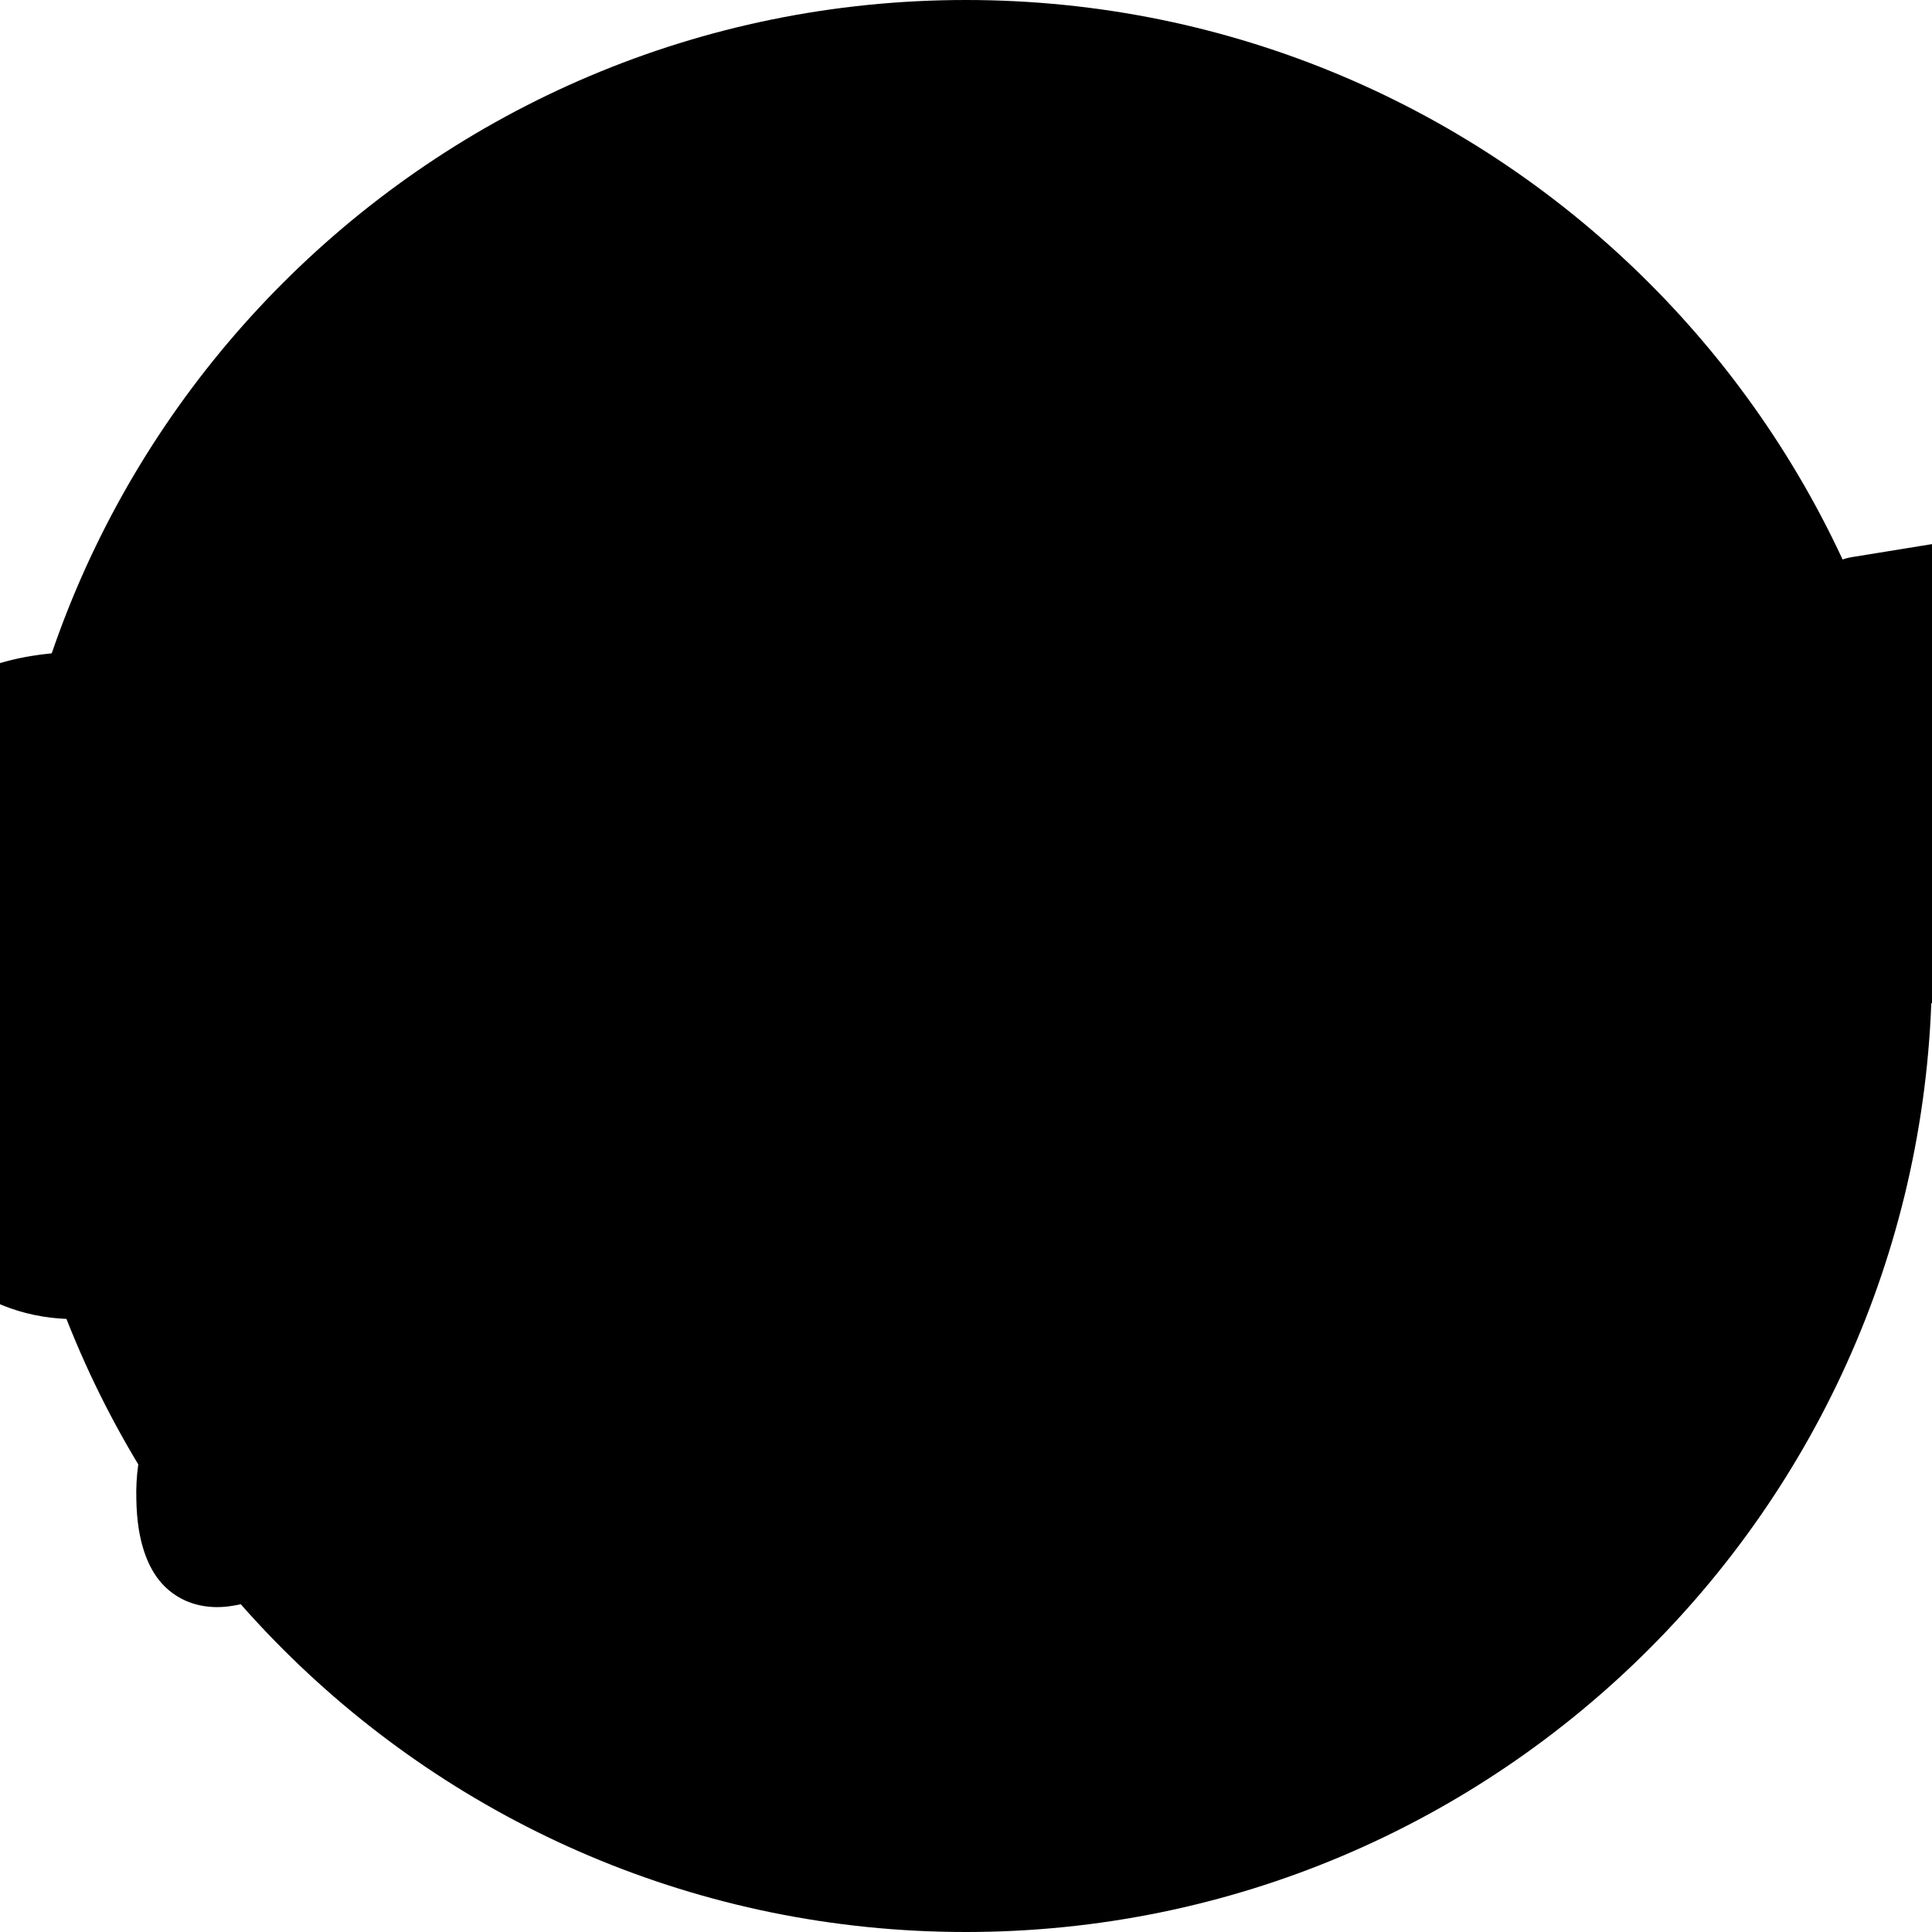
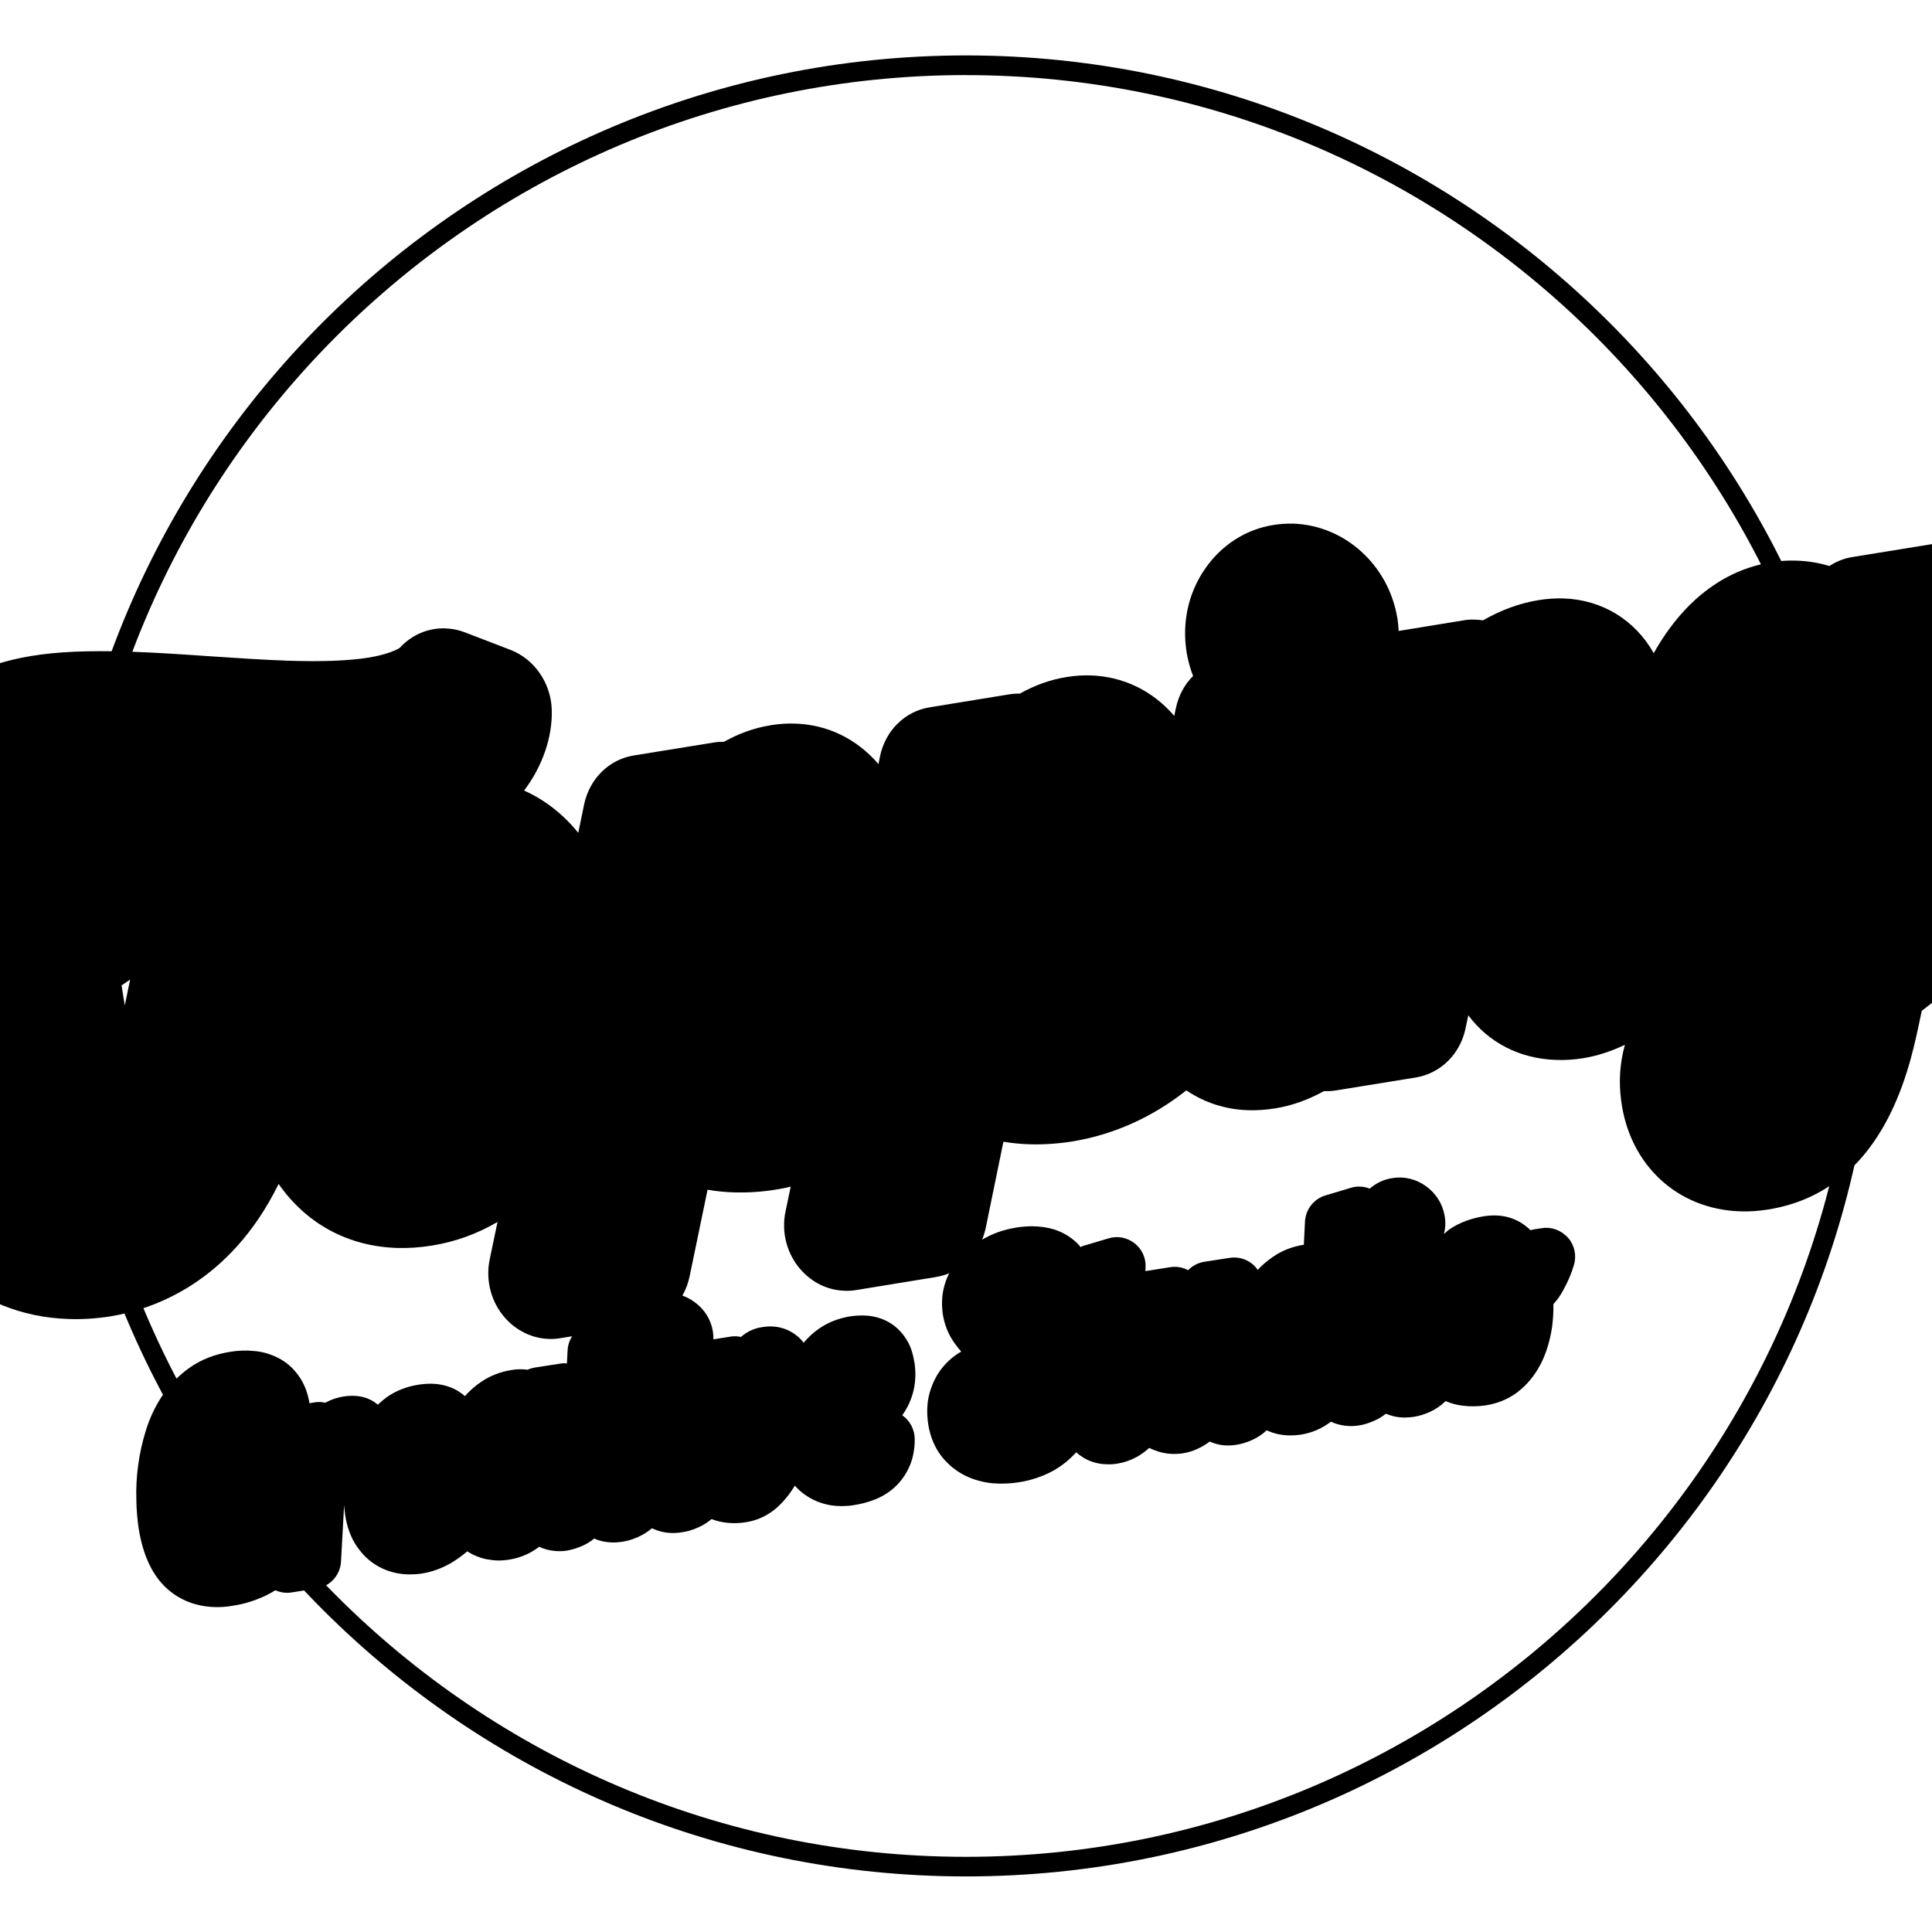
<svg xmlns="http://www.w3.org/2000/svg" class="logo_camadas_rotated" viewBox="0 0 373.69 373.69">
  <linearGradient id="proud" x1="0" x2="0" y1="0" y2="1" gradientTransform="rotate(0)">
    <stop class="stop1" offset="0%" />
    <stop class="stop1" offset="16.66%" />
    <stop class="stop2" offset="16.66%" />
    <stop class="stop2" offset="33.33%" />
    <stop class="stop3" offset="33.33%" />
    <stop class="stop3" offset="50%" />
    <stop class="stop4" offset="50%" />
    <stop class="stop4" offset="66.66%" />
    <stop class="stop5" offset="66.66%" />
    <stop class="stop5" offset="83.33%" />
    <stop class="stop6" offset="83.33%" />
    <stop class="stop6" offset="100%" />
  </linearGradient>
-   <path class="cls-6" d="M373.69,186.85c0,103.18-83.65,186.84-186.87,186.84S0,290.03,0,186.85,83.65,0,186.83,0s186.87,83.63,186.87,186.85Z" />
  <path class="cls-3" d="M186.83,362.94c-97.07,0-176.09-79-176.09-176.09S89.76,10.72,186.83,10.72s176.11,79.02,176.11,176.13-78.98,176.09-176.11,176.09h0Zm0-348.42C91.82,14.53,14.53,91.83,14.53,186.85s77.29,172.3,172.3,172.3,172.31-77.31,172.31-172.3S281.85,14.53,186.83,14.53h0Z" />
  <g>
    <path class="cls-4" d="M106.15,258.98c-3.15-.1-6.21-1.56-8.4-4-2.74-3.05-3.87-7.29-3.04-11.35l1.52-7.28c-3.92,2.3-8.16,3.84-12.63,4.56-2.32,.38-4.62,.54-6.82,.47-9.51-.31-17.53-4.7-22.89-12.38-9.4,19.14-24.25,24.24-32.46,25.6-2.79,.45-5.56,.62-8.22,.52-18.06-.58-32.23-13.45-35.25-32-1.72-10.43,.72-21.04,6.67-29.09,1.08-1.46,2.29-2.84,3.59-4.12-7.1-5.04-11.8-12.86-13.36-22.25-1.51-9.31,.41-18.42,5.36-25.66,3.86-5.62,11.46-12.76,25.9-15.13,5.04-.83,11.03-1.07,18.86-.83,5.25,.18,10.96,.57,15.56,.89,5.02,.33,10.21,.69,15.09,.86,6.79,.23,11.81,.01,15.72-.6,3.7-.62,5.44-1.55,5.96-1.87,2.28-2.51,5.47-3.88,8.81-3.78,1.3,.05,2.55,.29,3.75,.75l8.89,3.42c4.61,1.78,7.82,6.43,7.96,11.57,.17,5.29-1.82,10.98-5.35,15.63,4.06,1.82,7.6,4.61,10.48,8.18l1.13-5.49c1.05-4.97,4.82-8.71,9.62-9.48l15.35-2.48c.68-.13,1.4-.17,2.1-.17,2.85-1.6,5.88-2.69,9.07-3.2,1.54-.27,3.1-.36,4.65-.31,6.32,.19,11.94,2.96,16.15,7.83l.29-1.49c1.03-4.98,4.8-8.71,9.6-9.49l15.36-2.5c.68-.11,1.38-.17,2.09-.15,2.86-1.61,5.89-2.7,9.06-3.21,1.57-.26,3.12-.35,4.66-.31,6.32,.22,11.95,2.96,16.15,7.83l.32-1.53c.49-2.35,1.64-4.53,3.32-6.19-.58-1.47-.99-3-1.25-4.57-.91-5.68,.29-11.38,3.48-16.04,3.18-4.67,7.9-7.74,13.32-8.6,1.23-.2,2.52-.28,3.8-.26,10,.34,18.47,8.01,20.16,18.29,.13,.78,.22,1.6,.25,2.47l12.54-2.05c.74-.13,1.46-.17,2.2-.14,.51,.01,1.06,.06,1.57,.14,3.52-2.01,7.11-3.32,10.69-3.9,1.66-.28,3.3-.38,4.88-.34,7.47,.25,13.81,4.15,17.46,10.58,5.64-10.02,13.44-16.06,22.69-17.57,1.61-.26,3.26-.39,4.91-.32,2.15,.06,4.37,.42,6.37,1.04,1.33-.87,2.86-1.49,4.42-1.73l15.46-2.51c.73-.13,1.44-.18,2.18-.15,3.18,.1,6.25,1.58,8.43,4.01,2.73,3.05,3.88,7.3,3.04,11.33l-2.53,12.09h.69c6.31,.22,13.06,4.38,15.96,9.97,1.7,3.19,1.99,6.98,.81,10.39-7.98,22.96-19.42,34.11-30.59,42.64-.23,1.09-.45,2.19-.68,3.21-1.88,8.64-6.9,31.6-28.94,35.2-1.88,.31-3.76,.44-5.53,.37-12.15-.4-21.39-9.01-22.99-21.4-.5-3.68-.26-7.28,.72-10.81-2.59,1.24-5.29,2.13-8.06,2.59-1.78,.28-3.56,.41-5.3,.33-6.92-.23-12.92-3.28-16.92-8.61v-.05l-.54,2.55c-1.03,4.97-4.8,8.7-9.61,9.51l-15.45,2.5c-.74,.12-1.46,.17-2.19,.14-.04,0-.1,0-.15,0-3.04,1.69-6.21,2.82-9.45,3.34-1.78,.28-3.55,.41-5.23,.35-4.34-.14-8.43-1.46-11.92-3.84-6.61,5.22-14.05,8.57-22.1,9.89-2.76,.43-5.52,.62-8.23,.54-1.77-.05-3.46-.23-5.06-.49l-3.42,16.68c-1.05,4.98-4.83,8.72-9.64,9.49l-15.45,2.52c-.74,.12-1.47,.17-2.19,.13-3.21-.09-6.19-1.52-8.42-3.99-2.75-3.06-3.88-7.3-3.02-11.35l1-4.8c-.98,.25-1.91,.42-2.79,.56-2.77,.47-5.55,.63-8.25,.55-1.77-.05-3.46-.23-5.04-.51l-3.46,16.69c-1.02,5.01-4.79,8.73-9.59,9.52l-15.45,2.51c-.73,.12-1.45,.18-2.2,.14ZM24.13,194.51l1.04-5.04c-.55,.38-1.13,.76-1.66,1.13l.63,3.91Z" />
    <g>
      <path class="cls-1" d="M176.84,263.43c-.27-1.79-.82-3.34-1.65-4.56-.91-1.41-2.09-2.48-3.42-3.21-1.24-.67-2.57-1.06-4.04-1.18-1.03-.09-2.11-.03-3.23,.12-2.32,.37-4.41,1.2-6.19,2.46-1.07,.74-2.01,1.67-2.88,2.65-.26-.34-.54-.68-.84-.96-1.94-1.75-4.36-2.53-7.2-2.05-1.58,.23-2.96,.91-4.07,1.89-.68-.14-1.33-.17-2.02-.06l-3.31,.53c0-.5-.02-.99-.1-1.5-.37-2.33-1.61-4.29-3.54-5.71-1.93-1.41-4.11-2-6.61-1.61-2.43,.38-4.42,1.64-5.83,3.69-.15,.21-.24,.44-.37,.63-.92-.2-1.91-.19-2.85,.07l-4.91,1.48c-2.26,.68-3.85,2.69-3.99,5.02l-.14,2.58c-.42-.04-.88-.04-1.33,.05l-4.87,.75c-.5,.09-.96,.22-1.39,.42-1.07-.13-2.05-.12-3.07,.05-2.2,.33-4.16,1.12-5.87,2.26-1.19,.8-2.26,1.74-3.19,2.8-.55-.47-1.11-.87-1.73-1.21-1.23-.66-2.55-1.02-3.96-1.15-1.09-.09-2.21-.02-3.24,.14-2.37,.36-4.44,1.19-6.22,2.44-.61,.45-1.15,.93-1.71,1.45-.07-.07-.13-.15-.21-.19-1.1-.88-3.04-1.91-6.43-1.41-1.28,.21-2.48,.63-3.51,1.21-.67-.17-1.37-.18-2.06-.07l-1,.16h0c-.34-2.06-1.04-3.86-2.08-5.28-1.06-1.52-2.42-2.7-4.01-3.5-1.44-.73-3.05-1.21-4.7-1.32-1.45-.16-2.99-.09-4.51,.15-3,.47-5.67,1.51-7.94,3.12-2.11,1.51-3.92,3.37-5.32,5.51-1.31,2.01-2.37,4.24-3.11,6.67-.68,2.2-1.18,4.43-1.47,6.68-.3,2.18-.41,4.38-.35,6.56,.03,2.07,.2,4.02,.46,5.69,.89,5.52,2.92,9.6,6.1,12.11,2.51,2.01,5.57,3.03,9.03,3.05,1,0,2.05-.08,3.08-.27,1.96-.29,3.86-.85,5.69-1.66,.89-.37,1.74-.84,2.53-1.33,.98,.43,2.07,.6,3.16,.42l4.84-.77c2.58-.39,4.56-2.57,4.7-5.21l.6-10.95c.03,.69,.14,1.38,.21,2.02,.33,2.11,.97,3.94,1.93,5.51,1.01,1.61,2.24,2.92,3.63,3.84,1.41,.95,2.96,1.57,4.67,1.88,.77,.13,1.51,.19,2.28,.19,.76,0,1.54-.05,2.29-.16,1.98-.31,3.86-1.01,5.64-2.02,1.1-.66,2.19-1.44,3.17-2.28,1.14,.74,2.4,1.26,3.75,1.53,1.44,.28,2.8,.33,4.32,.08,2.15-.33,4.09-1.16,5.84-2.49,1.63,.77,3.54,1.01,5.33,.75,1-.18,2.02-.48,3.12-.97,.76-.36,1.49-.79,2.2-1.37,.23,.1,.44,.19,.67,.27,1.46,.49,3.07,.63,4.94,.32,1.25-.21,2.52-.66,3.7-1.31,.65-.35,1.27-.78,1.85-1.27,.35,.15,.72,.31,1.1,.44,1.44,.49,3.11,.62,4.76,.32,.98-.13,2.02-.43,3.15-.95,.89-.39,1.73-.93,2.53-1.59,1.33,.52,2.78,.78,4.33,.79,.76,0,1.55-.06,2.35-.19,2.21-.34,4.21-1.3,5.96-2.82,1.29-1.15,2.45-2.58,3.46-4.24,.64,.72,1.35,1.36,2.14,1.88,1.4,.95,2.93,1.58,4.67,1.89,.75,.12,1.5,.18,2.27,.18,.72,0,1.5-.05,2.23-.17,1.32-.2,2.61-.51,3.87-.99,1.51-.55,2.85-1.36,3.97-2.34,1.23-1.08,2.23-2.44,2.93-3.98,.75-1.59,1.11-3.43,1.11-5.45,0-1.89-.93-3.59-2.41-4.64,2.14-3.01,2.94-6.52,2.34-10.31Z" />
      <path class="cls-1" d="M303.23,239.35c-1.28-1.4-3.17-2.11-5.02-1.79l-1.43,.21c-.26,.04-.51,.1-.77,.18-.08-.1-.18-.19-.27-.28-2.3-2.08-5.17-2.98-8.8-2.41-2.48,.42-4.66,1.23-6.49,2.46-.43,.28-.77,.65-1.16,.97,.29-1.13,.34-2.3,.15-3.45-.4-2.32-1.6-4.32-3.57-5.77-1.92-1.39-4.22-1.99-6.6-1.59-1.65,.24-3.13,.98-4.33,2.02-1.13-.43-2.42-.54-3.64-.16l-4.92,1.48c-2.25,.66-3.84,2.7-3.97,5.04l-.22,4.51h-.05c-2.16,.34-4.15,1.11-5.85,2.28-1.09,.74-2.1,1.57-3.02,2.57-.24-.36-.52-.68-.84-.97-1.26-1.13-2.97-1.63-4.62-1.35l-4.85,.75c-1.26,.2-2.33,.78-3.15,1.64-1.07-.59-2.29-.78-3.48-.59l-4.79,.76,.04-.67c.1-1.82-.68-3.59-2.1-4.69-1.45-1.15-3.33-1.51-5.08-.97l-4.92,1.46c-.19,.05-.32,.14-.47,.23-.19-.24-.36-.48-.56-.67-1.33-1.3-2.87-2.22-4.59-2.76-1.27-.4-2.59-.57-4.26-.61h-.06c-1.17,.03-2.11,.11-2.83,.23-2.15,.34-4.14,.97-5.88,1.89-1.82,.92-3.41,2.08-4.72,3.44-1.43,1.48-2.51,3.2-3.19,5.11-.71,2.02-.89,4.15-.55,6.4,.33,2.04,1.07,3.88,2.19,5.44,.42,.61,.88,1.19,1.37,1.75-.16,.07-.33,.16-.47,.26-1.36,.85-2.52,1.95-3.5,3.23-1,1.36-1.75,2.94-2.22,4.74-.46,1.77-.51,3.74-.2,5.84,.39,2.38,1.25,4.45,2.52,6.1,1.26,1.62,2.81,2.9,4.61,3.8,1.67,.81,3.46,1.31,5.39,1.49,.55,.03,1.09,.06,1.63,.06,1.15,0,2.29-.09,3.42-.27,2.22-.34,4.3-1.04,6.15-1.98,1.87-.96,3.5-2.27,4.9-3.8,.91,.79,1.94,1.43,3.08,1.82,.95,.32,1.97,.51,3.05,.49,.63,.02,1.26-.02,1.97-.15,1.21-.2,2.44-.63,3.66-1.29,.81-.46,1.59-1.04,2.36-1.72,.61,.3,1.25,.54,1.87,.73,1.49,.45,3.03,.54,4.66,.31,1.81-.3,3.55-1.06,5.17-2.27,1.58,.68,3.18,.94,5.17,.62,1-.16,2.02-.45,3.1-.96,.96-.43,1.9-1.04,2.76-1.84,.74,.35,1.51,.6,2.33,.77,1.41,.27,2.85,.28,4.24,.07,2.16-.34,4.12-1.18,5.85-2.51,1.63,.78,3.63,1.01,5.28,.75,1.05-.14,2.11-.48,3.18-.97,.77-.32,1.46-.77,2.16-1.32,.23,.1,.42,.15,.62,.23,1.43,.49,2.79,.66,4.89,.36,.98-.17,2-.49,3.06-.96,1.04-.48,2.06-1.17,2.99-2.07,1.01,.43,2.11,.75,3.26,.88,1.48,.19,3.03,.18,4.6-.07,2.5-.41,4.77-1.42,6.64-3.02,1.73-1.47,3.13-3.34,4.16-5.5,.93-1.96,1.57-4.19,1.94-6.66,.18-1.42,.28-2.89,.25-4.4,.78-.82,1.43-1.77,1.96-2.8,.92-1.66,1.59-3.25,2.04-4.87,.51-1.82,.06-3.78-1.21-5.21Z" />
    </g>
    <g>
      <g>
        <path class="cls-5" d="M76.13,153.08c-4.05,.66-11.27,1.24-16.55,1.28l-10.86,52.16c-5.42,27.33-19.51,34.15-29.27,35.72-16.99,2.78-27.7-8.3-29.77-21.01-2.24-13.75,5.98-27.55,22.07-28.86l2.22,13.52c-10.33,.85-12,8.48-11.21,13.34,1.05,6.47,6.82,10.72,13.72,9.6,10.52-1.69,15.37-12.56,18.83-29.38l9.44-45.66c-13.62-.75-27.23-2.09-35.14-.81-8.67,1.41-11.14,6.19-10.38,10.82,.82,4.98,4.94,6.93,8.9,6.26,4.5-.74,7.2-4.84,7.2-4.84l7.89,9.03s-4.38,6.99-13.8,8.54c-10.19,1.65-20.73-4.23-22.81-17.06-1.83-11.08,3.46-23.58,21.54-26.5,17.43-2.86,46.91,3.27,65.21,.28,9.86-1.6,12.63-5.48,12.63-5.48l8.88,3.41s.36,12.53-18.72,15.63Z" />
        <path class="cls-5" d="M125.96,191.58c-4.3,12.21-12.93,21.43-24.26,21.65-4.26,7.68-10.78,13.85-20.13,15.34-11.74,1.94-19.99-4.56-22.01-17.04-2.51-15.27,3.84-44.63,26.09-48.25,11.52-1.89,19.6,4.15,21.64,16.74,1.1,6.58,.56,15.81-1.88,24.17,5.44-1.01,10.79-6.29,14.26-15.99,2.11-.22,5.33,1.53,6.29,3.37Zm-38.46,18.03c-1.69-1.28-2.8-3.23-3.2-5.66-.78-4.85,2.28-9.5,7.4-9.86,1-5.62,1.23-11.12,.7-14.46-.76-4.51-3.01-5.92-5.32-5.52-8.98,1.45-14.09,28.72-12.58,37.97,.67,4.04,2.81,6.19,5.54,5.74,2.85-.46,5.47-3.74,7.47-8.2Z" />
-         <path class="cls-5" d="M183.19,182.27c-5.82,16.84-16.86,32.52-35.06,35.48-13.27,2.15-18.18-4.38-18.18-4.38l4.34-5.82s2.05,2.15,3.91,1.86c6.59-1.08,13.86-27.53,12.1-38.28-.52-3.25-1.88-4.67-4.19-4.3-3.93,.64-8.08,5.7-10.81,11.74l-13.52,65.42-15.46,2.51,18.28-88.03,15.35-2.48-1.05,5.26c.07-.23,4.43-7.38,12.21-8.62,8.22-1.35,12.89,5.12,14.26,13.55,2.46,15.03-5.45,36.27-9.17,41.71,8.67-5.3,15.35-14.12,20.7-28.99,2.09-.21,5.3,1.51,6.29,3.37Z" />
        <path class="cls-5" d="M240.39,172.95c-5.79,16.85-16.84,32.51-35.04,35.48-13.23,2.15-18.14-4.39-18.14-4.39l4.32-5.81s2.05,2.16,3.92,1.84c6.56-1.06,13.86-27.49,12.09-38.24-.51-3.24-1.88-4.67-4.19-4.29-3.95,.64-8.07,5.69-10.81,11.71l-13.51,65.43-15.46,2.51,18.29-88.01,15.33-2.5-1.05,5.28c.08-.25,4.45-7.39,12.2-8.66,8.25-1.32,12.89,5.15,14.27,13.6,2.45,15.01-5.47,36.21-9.19,41.69,8.7-5.34,15.37-14.14,20.7-28.99,2.11-.23,5.32,1.5,6.28,3.36Z" />
-         <path class="cls-5" d="M271,167.97c-6.01,17.11-14.48,32.13-26.41,34.06-9.63,1.59-17.4-5.1-12.87-27.2l7.33-34.99,15.46-2.52-8.04,38.91c-2.83,13.75-.58,15.17,1.5,14.82,4.84-.8,11.35-11.21,16.74-26.45,2.11-.22,5.3,1.53,6.3,3.37Zm-29.75-43.65c-.82-4.98,2.37-9.65,7.06-10.42,4.73-.78,9.46,2.61,10.26,7.6,.81,4.97-2.55,9.88-7.26,10.63-4.73,.79-9.25-2.85-10.06-7.81Z" />
        <path class="cls-5" d="M330.97,158.2c-6.19,17.52-14.25,32.1-26.77,34.15-10.63,1.72-16.82-5.94-12.38-27.66l1.42-7.1c1.3-5.9,2.23-10.57,1.93-12.31-.24-1.5-1.59-2.23-3.23-1.95-2.84,.45-7.49,3.82-11.26,10.25l-8.85,42.47-15.46,2.52,13.26-63.71,15.43-2.53-1.29,6.49c1.83-2.55,8.2-9.16,15.74-10.4,6.24-1,10.46,1.99,11.45,8.12,.54,3.23,.13,7.57-1.22,13.95l-3.24,15.95c-2.97,14.13-.33,15.12,1.54,14.82,4.82-.78,11.08-11.2,16.6-26.43,2.1-.22,5.32,1.5,6.32,3.34Z" />
        <path class="cls-5" d="M391.14,148.41c-7.91,22.63-19.12,31.7-30.11,39.67,0,0-.86,4.41-1.58,7.61-2.56,11.8-6.9,23.88-19.4,25.91-8.54,1.41-13.86-3.54-14.72-10.17-1.03-7.76,4.41-13.77,9.74-17.61,3.41-2.55,9.53-6.39,11.69-8.3l1.76-8.58s-4.17,8.85-11.85,10.12c-7.44,1.22-12.55-4.6-13.88-12.69-2.02-12.49,1.96-50.02,21.8-53.25,8.23-1.35,13.04,4.77,13.91,7.34l1.79-8.35,15.46-2.51-12.36,59.42c9.41-7.22,16.01-16.37,21.45-31.97,2.12-.22,5.31,1.51,6.3,3.37Zm-54.84,63.25c2.62-.43,6.2-4.1,8.27-15.34-2.97,2.39-5.45,3.72-7.9,6.02-2.04,1.89-4.21,4.38-3.82,6.92,.33,1.97,1.88,2.66,3.45,2.41Zm15.28-49.81l4.46-21.48s-1.13-7.06-6.08-6.25c-9.3,1.51-13.94,26.83-12.66,34.8,.5,3.14,2.05,4.16,4.23,3.81,6.14-.99,10.06-10.88,10.06-10.88Z" />
      </g>
      <g>
        <path class="cls-2" d="M57.16,293.86c-.44,1.55-1.07,2.95-1.91,4.22-.86,1.3-1.84,2.41-2.99,3.38-1.13,.97-2.4,1.78-3.78,2.38-1.38,.61-2.84,1.06-4.31,1.27-3.14,.5-5.74-.05-7.78-1.66-2.04-1.6-3.39-4.47-4.04-8.6-.23-1.46-.37-3.08-.41-4.96-.04-1.85,.06-3.74,.31-5.67,.25-1.95,.68-3.88,1.26-5.8,.6-1.91,1.42-3.62,2.44-5.21,1.04-1.59,2.33-2.95,3.9-4.05,1.56-1.1,3.41-1.84,5.58-2.17,1.07-.15,2.1-.21,3.11-.12,.99,.1,1.89,.34,2.68,.75,.8,.4,1.46,.98,2.01,1.76,.55,.76,.91,1.75,1.1,2.92,.22,1.25,.11,2.31-.27,3.24-.39,.91-1.18,1.48-2.42,1.69-.38,.05-.77,.03-1.15-.07-.39-.08-.72-.25-1.02-.51,.43-.32,.79-1,1.11-2.06,.31-1.03,.37-2.16,.2-3.35-.19-1.05-.62-1.81-1.34-2.24-.72-.46-1.63-.59-2.78-.43-1.25,.23-2.41,.74-3.38,1.59-1,.86-1.85,1.94-2.57,3.23-.71,1.29-1.3,2.76-1.76,4.37-.46,1.65-.78,3.36-1,5.13-.21,1.79-.3,3.57-.26,5.36,.03,1.79,.17,3.51,.42,5.09,.19,1.14,.43,2.21,.76,3.23,.34,1.02,.81,1.91,1.49,2.63,.67,.73,1.53,1.27,2.6,1.6,1.07,.33,2.44,.36,4.09,.1,2.21-.34,4-1.12,5.4-2.31,1.41-1.2,2.58-2.86,3.52-5.04l1.21,.31Z" />
-         <path class="cls-2" d="M61.72,276.82l-.24,4.08c.36-.58,.76-1.18,1.16-1.75,.4-.57,.83-1.12,1.32-1.58,.44-.49,.97-.9,1.49-1.24,.56-.31,1.15-.54,1.82-.65,.97-.15,1.71-.04,2.19,.34,.49,.36,.78,.87,.88,1.51,.11,.61,.06,1.14-.07,1.58-.16,.44-.36,.79-.6,1.07-.28,.29-.54,.51-.85,.66-.32,.15-.57,.24-.79,.26-.31,.07-.51,.02-.69-.08-.16-.1-.32-.21-.51-.34-.15-.11-.34-.23-.55-.33-.23-.1-.51-.12-.87-.06-.69,.11-1.43,.47-2.13,1.08-.71,.64-1.35,1.29-1.94,1.98l-.98,18.42-4.83,.77,1.32-24.96,4.85-.76Z" />
        <path class="cls-2" d="M87.79,277.54c.43,2.75-.29,5.1-2.17,7.15-1.84,2.03-4.63,3.54-8.32,4.52,0,.24,.04,.5,.08,.73,.04,.26,.07,.5,.11,.77,.26,1.64,.75,2.81,1.51,3.47,.73,.67,1.88,.89,3.43,.63,1.56-.22,3-.88,4.4-1.92,1.39-1.03,2.55-2.59,3.5-4.71l1.56-.23c-.47,1.27-1.04,2.55-1.8,3.76-.73,1.21-1.55,2.33-2.52,3.33-.97,.98-2.05,1.81-3.2,2.5-1.16,.7-2.41,1.11-3.67,1.34-.93,.16-1.84,.15-2.75,0-.93-.18-1.76-.5-2.51-1-.76-.5-1.43-1.23-2-2.16-.56-.89-.94-2.05-1.17-3.44-.13-.91-.2-1.97-.19-3.18,0-1.23,.11-2.49,.3-3.84,.21-1.29,.56-2.64,1.01-3.95,.46-1.33,1.06-2.53,1.83-3.63,.75-1.1,1.66-2.04,2.74-2.79,1.09-.77,2.37-1.27,3.86-1.48,.68-.14,1.33-.16,1.96-.11,.64,.06,1.25,.22,1.77,.51,.54,.28,1,.74,1.4,1.33,.39,.61,.67,1.4,.84,2.4Zm-5.15-1.85c-.89,.13-1.67,.58-2.35,1.33-.64,.74-1.23,1.68-1.65,2.77-.45,1.07-.77,2.27-1.02,3.59-.22,1.31-.35,2.62-.39,3.91,2.63-.86,4.62-2.17,5.99-3.86,1.38-1.74,1.9-3.72,1.53-5.9-.07-.52-.27-1.02-.55-1.41-.26-.41-.79-.55-1.57-.43Z" />
        <path class="cls-2" d="M109.21,269.29l-.95,17c-.04,.66-.03,1.4,.11,2.19,.08,.55,.26,1.05,.52,1.47,.26,.42,.71,.6,1.32,.5,.77-.14,1.46-.74,2.13-1.79,.62-1.05,1.17-2.46,1.61-4.2l1.8-.31c-.46,2.16-.98,3.9-1.57,5.2-.58,1.28-1.18,2.29-1.8,3.01-.65,.74-1.27,1.22-1.91,1.5-.64,.29-1.21,.48-1.72,.54-1.06,.19-1.99-.04-2.79-.67-.82-.63-1.41-1.8-1.81-3.44-.54,1.45-1.38,2.73-2.56,3.85-1.15,1.13-2.5,1.82-4.04,2.06-.78,.12-1.56,.09-2.33-.05-.8-.14-1.52-.5-2.21-1.04-.67-.53-1.26-1.26-1.77-2.2-.5-.91-.87-2.1-1.1-3.5-.18-1.1-.25-2.28-.21-3.58,.05-1.28,.19-2.58,.45-3.94,.26-1.32,.65-2.61,1.17-3.9,.53-1.25,1.17-2.4,1.93-3.42,.77-1.03,1.66-1.91,2.74-2.62,1.04-.71,2.26-1.16,3.6-1.4,.77-.1,1.6-.06,2.45,.18,.86,.22,1.5,.81,1.91,1.76l.14-2.4,4.87-.78Zm-10.21,22.91c.51-.08,1.03-.3,1.55-.66,.48-.37,.96-.82,1.39-1.35,.43-.55,.75-1.17,1.05-1.89,.3-.69,.45-1.42,.49-2.19l.6-11.34c-.17-.55-.5-.98-.98-1.36-.43-.38-1.05-.5-1.78-.38-1.3,.2-2.42,.88-3.29,2.01-.88,1.13-1.56,2.43-2.04,3.94-.51,1.49-.8,3.06-.9,4.69-.1,1.63-.07,3.04,.13,4.24,.3,1.83,.77,3.05,1.4,3.63,.66,.59,1.45,.81,2.38,.67Z" />
        <path class="cls-2" d="M113.41,268.64l1.6-.26,.39-6.9,4.92-1.47-.44,7.62,3.72-.6-.05,1.78-3.77,.61-.83,15.17c-.02,.27-.05,.61-.06,1-.02,.41-.01,.78,.05,1.13,.09,.59,.31,1.08,.63,1.51,.31,.42,.83,.59,1.58,.46,.87-.13,1.69-.73,2.47-1.82,.79-1.09,1.47-2.51,2-4.27l1.78-.3c-.55,1.92-1.14,3.52-1.8,4.79-.67,1.29-1.33,2.35-1.97,3.14-.67,.81-1.36,1.38-2.04,1.75-.67,.36-1.31,.6-1.9,.71-.89,.13-1.65,.09-2.3-.12-.63-.21-1.16-.56-1.57-1-.4-.43-.76-.98-1-1.6-.27-.64-.42-1.29-.53-1.99-.1-.6-.15-1.24-.14-1.87,0-.63-.02-1.22,.02-1.71l.77-14.24-1.6,.24,.06-1.78Z" />
        <path class="cls-2" d="M131.57,265.78l-.94,16.95c-.07,.69-.02,1.42,.1,2.23,.1,.55,.27,1.03,.53,1.44,.27,.45,.72,.59,1.32,.49,.77-.11,1.46-.7,2.14-1.77,.62-1.07,1.16-2.47,1.61-4.22l1.79-.26c-.44,2.12-.97,3.86-1.54,5.15-.61,1.3-1.21,2.3-1.84,3.05-.61,.7-1.26,1.24-1.87,1.5-.65,.26-1.22,.45-1.72,.54-.86,.13-1.56,.09-2.15-.11-.59-.21-1.1-.51-1.5-.96-.38-.44-.71-.94-.95-1.56-.24-.64-.43-1.31-.57-2.06-.08-.58-.13-1.19-.14-1.82s0-1.23,.01-1.81l.85-16.03,4.88-.77Zm-5.61-6.25c-.12-.88,.06-1.67,.58-2.42,.5-.72,1.23-1.18,2.11-1.31,.88-.15,1.68,.05,2.45,.6,.71,.54,1.17,1.23,1.3,2.11,.15,.91-.06,1.72-.6,2.43-.54,.7-1.24,1.15-2.13,1.28-.91,.15-1.7-.05-2.41-.55-.7-.54-1.14-1.24-1.28-2.13Z" />
        <path class="cls-2" d="M152.17,265.83c.2,1.35,.3,2.87,.29,4.48-.03,1.63-.15,3.28-.41,4.94-.26,1.63-.63,3.24-1.15,4.78-.46,1.58-1.09,2.98-1.81,4.25-.74,1.27-1.55,2.32-2.5,3.13-.94,.84-2,1.35-3.11,1.52-1.86,.3-3.4,.05-4.6-.69-1.22-.79-1.97-2.12-2.28-4.06-.03-.24-.06-.59-.12-1.02-.03-.42-.04-.87-.02-1.32l.9-16.97,4.83-.77-.88,16.97c-.04,.55-.03,1.09,.06,1.64,.13,.79,.38,1.43,.8,1.9,.4,.47,.97,.62,1.72,.54,.89-.16,1.67-.59,2.32-1.31,.68-.73,1.24-1.61,1.74-2.69,.48-1.1,.88-2.29,1.17-3.62,.29-1.3,.5-2.62,.6-3.93,.13-1.35,.19-2.6,.18-3.8-.02-1.19-.09-2.25-.23-3.15-.19,.22-.47,.39-.81,.47-.35,.08-.63,.15-.83,.19-.43,.06-.84-.09-1.14-.47-.34-.38-.55-.85-.64-1.41-.09-.64,0-1.29,.34-1.96,.31-.68,.88-1.08,1.7-1.22,1.02-.17,1.87,.09,2.55,.7,.66,.62,1.1,1.59,1.33,2.9Z" />
        <path class="cls-2" d="M171.34,264.34c.43,2.75-.29,5.1-2.14,7.16-1.88,2.02-4.65,3.52-8.33,4.5,0,.26,.03,.51,.05,.75,.06,.25,.09,.49,.13,.74,.26,1.65,.75,2.8,1.52,3.49,.74,.67,1.89,.89,3.42,.65,2.17-.35,3.98-1.41,5.35-3.23,0,1.24-.18,2.26-.6,3.12-.37,.85-.91,1.58-1.56,2.11-.61,.57-1.37,1.01-2.22,1.32-.88,.33-1.77,.55-2.73,.71-.93,.16-1.85,.16-2.74,0-.91-.14-1.74-.48-2.5-1-.75-.5-1.4-1.21-1.97-2.15-.55-.9-.94-2.06-1.17-3.43-.14-.93-.21-1.98-.21-3.19,0-1.23,.12-2.52,.32-3.82,.19-1.3,.52-2.63,1-3.97,.48-1.33,1.08-2.53,1.83-3.62,.74-1.09,1.66-2.04,2.75-2.8,1.06-.76,2.36-1.27,3.85-1.51,.69-.1,1.33-.12,1.96-.08,.64,.04,1.23,.23,1.76,.54,.56,.29,1.01,.74,1.42,1.32,.39,.6,.66,1.4,.82,2.4Zm-5.13-1.87c-.9,.14-1.68,.6-2.36,1.34-.65,.73-1.22,1.67-1.63,2.77-.45,1.08-.8,2.27-1.04,3.58-.21,1.32-.37,2.63-.37,3.9,2.61-.83,4.62-2.12,5.99-3.85,1.36-1.74,1.87-3.69,1.52-5.88-.07-.56-.27-1.03-.52-1.45-.3-.39-.83-.52-1.58-.41Z" />
        <path class="cls-2" d="M205.86,247.5c.24,1.48,.04,2.74-.55,3.76-.59,1.05-1.42,1.64-2.49,1.82-.45,.07-.82,.06-1.11-.09-.32-.11-.63-.32-.94-.63,.59-.51,1.01-1.18,1.32-2.02,.29-.86,.36-1.72,.2-2.58-.03-.46-.17-.91-.38-1.33-.19-.42-.47-.81-.83-1.09-.37-.29-.82-.51-1.38-.63-.53-.13-1.19-.13-1.97-.02-1.78,.3-3.13,.95-4.07,1.97-.93,1.03-1.29,2.35-1.04,4,.2,1.21,.65,2.22,1.32,3.01,.69,.79,1.47,1.49,2.39,2.15,.92,.63,1.93,1.26,3,1.88,1.09,.65,2.08,1.36,3.06,2.22,.95,.86,1.78,1.9,2.53,3.1,.73,1.22,1.24,2.72,1.54,4.55,.31,1.95,.25,3.75-.16,5.3-.43,1.57-1.09,2.91-2.04,4.06-.98,1.14-2.13,2.07-3.53,2.78-1.41,.71-2.91,1.2-4.49,1.45-1.28,.2-2.49,.25-3.73,.15-1.21-.11-2.34-.42-3.39-.92-1.06-.53-1.93-1.26-2.66-2.19-.71-.95-1.22-2.13-1.41-3.58-.2-1.33-.18-2.52,.08-3.59,.29-1.07,.7-1.99,1.29-2.76,.58-.77,1.24-1.36,1.97-1.82,.76-.47,1.5-.76,2.23-.88,.86-.14,1.64,0,2.39,.36,.71,.37,1.28,1.13,1.66,2.27-.69,.1-1.34,.3-1.99,.59-.66,.28-1.22,.65-1.72,1.09-.47,.48-.84,1.02-1.12,1.69-.26,.67-.31,1.44-.17,2.29,.11,.79,.36,1.45,.74,2.04,.38,.56,.82,1.01,1.33,1.36,.5,.3,1.08,.55,1.71,.68,.64,.15,1.26,.15,1.93,.04,.78-.1,1.52-.38,2.23-.75,.7-.41,1.32-.94,1.82-1.6,.5-.69,.88-1.49,1.13-2.41,.25-.93,.29-1.97,.1-3.14-.22-1.36-.65-2.58-1.33-3.6-.64-1.07-1.43-2-2.31-2.81-.89-.83-1.85-1.63-2.84-2.39-.97-.75-1.91-1.51-2.8-2.28-.87-.77-1.64-1.62-2.27-2.5-.64-.91-1.07-1.97-1.26-3.14-.18-1.27-.08-2.47,.33-3.62,.39-1.17,1.04-2.21,1.94-3.12,.9-.9,1.94-1.68,3.23-2.32,1.26-.66,2.65-1.1,4.2-1.35,.56-.1,1.27-.13,2.12-.16,.85-.01,1.69,.1,2.54,.39,.85,.24,1.64,.71,2.29,1.39,.7,.65,1.11,1.63,1.35,2.92Z" />
-         <path class="cls-2" d="M209.09,253.53l1.59-.27,.4-6.89,4.91-1.48-.44,7.59,3.73-.6-.06,1.8-3.78,.59-.82,15.19c-.02,.26-.04,.6-.05,1-.02,.4,.01,.77,.04,1.13,.08,.59,.31,1.07,.63,1.52,.31,.42,.83,.57,1.57,.45,.88-.13,1.7-.74,2.48-1.83,.79-1.06,1.46-2.51,2.01-4.26l1.78-.28c-.56,1.9-1.15,3.49-1.79,4.79-.67,1.28-1.32,2.34-2,3.13-.67,.79-1.35,1.39-2.02,1.76-.7,.36-1.33,.59-1.89,.69-.89,.13-1.65,.1-2.3-.12-.64-.21-1.15-.53-1.57-.96-.43-.46-.75-.98-1.01-1.62-.23-.64-.43-1.3-.53-1.96-.09-.62-.13-1.24-.14-1.87-.01-.67,.01-1.25,0-1.73l.78-14.23-1.58,.23,.07-1.77Z" />
        <path class="cls-2" d="M238.69,248.85l-.94,16.96c-.06,.67-.01,1.41,.1,2.22,.08,.54,.26,1.02,.52,1.46,.28,.4,.71,.57,1.33,.47,.75-.13,1.47-.72,2.11-1.76,.65-1.07,1.18-2.47,1.65-4.22l1.78-.28c-.46,2.15-.97,3.87-1.55,5.16-.61,1.32-1.21,2.33-1.83,3.03-.63,.73-1.27,1.24-1.91,1.53-.63,.27-1.2,.47-1.71,.54-1.04,.17-1.96-.07-2.77-.67-.84-.61-1.43-1.73-1.83-3.35-.68,1.79-1.51,3.14-2.56,4.04-1.01,.89-2.08,1.44-3.18,1.62-.75,.11-1.46,.06-2.14-.13-.68-.2-1.33-.54-1.9-1.02-.56-.47-1.05-1.09-1.45-1.82-.4-.79-.7-1.67-.84-2.66-.11-.77-.15-1.59-.09-2.5l.81-16.03,4.87-.77-.91,16.98c-.04,.54-.02,1.08,.05,1.6,.16,.96,.46,1.62,.95,2.01,.49,.36,1.06,.52,1.67,.42,.94-.15,1.79-.76,2.65-1.82,.83-1.09,1.31-2.47,1.39-4.22l.81-16.03,4.9-.74Z" />
        <path class="cls-2" d="M262.87,235.11l-1.47,26.96c-.03,.67-.02,1.41,.11,2.22,.11,.55,.26,1.03,.53,1.47,.26,.4,.69,.58,1.32,.48,.78-.13,1.49-.7,2.11-1.78,.63-1.06,1.18-2.47,1.64-4.23l1.78-.27c-.44,2.14-.95,3.87-1.53,5.17-.62,1.28-1.2,2.3-1.84,3.04-.61,.7-1.24,1.22-1.9,1.5-.62,.28-1.19,.47-1.72,.54-1.05,.16-2-.06-2.8-.69-.82-.64-1.42-1.76-1.8-3.43-.51,1.43-1.37,2.71-2.54,3.85-1.16,1.11-2.52,1.81-4.04,2.05-.78,.12-1.55,.11-2.35-.05-.79-.17-1.53-.5-2.19-1.05-.67-.53-1.28-1.26-1.79-2.19-.48-.91-.86-2.1-1.1-3.51-.15-1.1-.24-2.29-.19-3.57,.05-1.3,.2-2.62,.46-3.94,.25-1.34,.66-2.61,1.17-3.91,.53-1.25,1.18-2.41,1.92-3.44,.78-1.02,1.67-1.9,2.74-2.61,1.07-.71,2.27-1.18,3.6-1.39,.8-.12,1.63-.09,2.49,.15,.85,.25,1.48,.83,1.89,1.82l.64-11.72,4.88-1.47Zm-10.71,32.88c.5-.07,1.02-.3,1.54-.65,.51-.35,.97-.81,1.39-1.35,.4-.56,.79-1.19,1.06-1.87,.28-.72,.45-1.45,.5-2.2l.58-11.34c-.14-.5-.47-.95-.95-1.35-.46-.38-1.07-.52-1.8-.41-1.33,.23-2.42,.88-3.3,2.03-.88,1.12-1.56,2.42-2.05,3.92-.5,1.49-.8,3.08-.9,4.72-.09,1.62-.06,3.01,.14,4.21,.26,1.84,.74,3.05,1.4,3.64,.65,.61,1.43,.81,2.38,.66Z" />
        <path class="cls-2" d="M273.06,243.42l-.93,16.98c-.05,.65-.01,1.4,.1,2.2,.1,.53,.26,1.03,.54,1.46,.26,.4,.7,.55,1.3,.47,.78-.13,1.49-.7,2.11-1.76,.67-1.05,1.21-2.45,1.65-4.21l1.77-.29c-.44,2.16-.96,3.87-1.54,5.17-.59,1.28-1.21,2.31-1.83,3.04-.61,.71-1.24,1.22-1.89,1.52-.65,.28-1.21,.44-1.72,.51-.84,.16-1.56,.12-2.16-.09-.59-.21-1.09-.52-1.49-.95-.39-.43-.71-.95-.96-1.58-.26-.64-.4-1.32-.54-2.05-.1-.59-.13-1.18-.16-1.79-.03-.63,0-1.26,0-1.86l.85-16.01,4.87-.76Zm-5.58-6.25c-.14-.88,.03-1.68,.54-2.4,.52-.76,1.24-1.2,2.14-1.34,.86-.13,1.67,.07,2.42,.6,.74,.56,1.17,1.26,1.31,2.13,.16,.88-.06,1.7-.6,2.42-.55,.72-1.24,1.14-2.12,1.26-.91,.16-1.73-.04-2.42-.54-.72-.51-1.13-1.25-1.27-2.13Z" />
        <path class="cls-2" d="M287.8,240.83c1.75-.28,3.13,.05,4.14,1,1.03,.94,1.78,2.43,2.27,4.49,.09,.01,.26,.01,.47-.03,.96-.15,1.62-.54,2.02-1.2,.43-.63,.72-1.24,.95-1.77l1.4-.2c-.34,1.22-.85,2.44-1.54,3.72-.7,1.26-1.63,2.26-2.78,3,.2,2.15,.17,4.16-.11,6.07-.27,1.86-.73,3.56-1.42,5.01-.69,1.47-1.61,2.68-2.71,3.63-1.11,.95-2.44,1.54-3.92,1.78-1.05,.17-2.07,.19-3.03,.06-.94-.11-1.83-.45-2.58-.96-.79-.51-1.44-1.19-1.99-2.09-.53-.91-.91-2.07-1.13-3.44-.16-.95-.24-2.02-.26-3.23s.08-2.5,.23-3.83c.18-1.32,.5-2.64,.93-3.96,.44-1.3,1.06-2.5,1.86-3.63,.8-1.11,1.79-2.05,2.94-2.84,1.18-.79,2.57-1.3,4.26-1.57Zm.04,21.53c.71-.11,1.36-.47,1.98-1.07,.6-.59,1.13-1.38,1.54-2.4,.42-1.01,.75-2.22,.93-3.6,.17-1.4,.25-2.95,.12-4.65-.64,.06-1.14-.05-1.51-.36-.41-.29-.65-.83-.76-1.61-.14-.79-.05-1.46,.27-1.98,.33-.49,.74-.88,1.33-1.05-.33-.97-.76-1.6-1.32-1.92-.57-.3-1.21-.39-1.95-.28-.81,.12-1.52,.47-2.13,1.02-.62,.55-1.17,1.25-1.61,2.06-.45,.8-.82,1.73-1.1,2.73-.29,1.03-.51,2.06-.64,3.1-.11,1.05-.19,2.09-.17,3.09s.1,1.89,.2,2.71c.28,1.69,.74,2.85,1.48,3.51,.72,.69,1.84,.92,3.35,.68Z" />
      </g>
    </g>
  </g>
</svg>